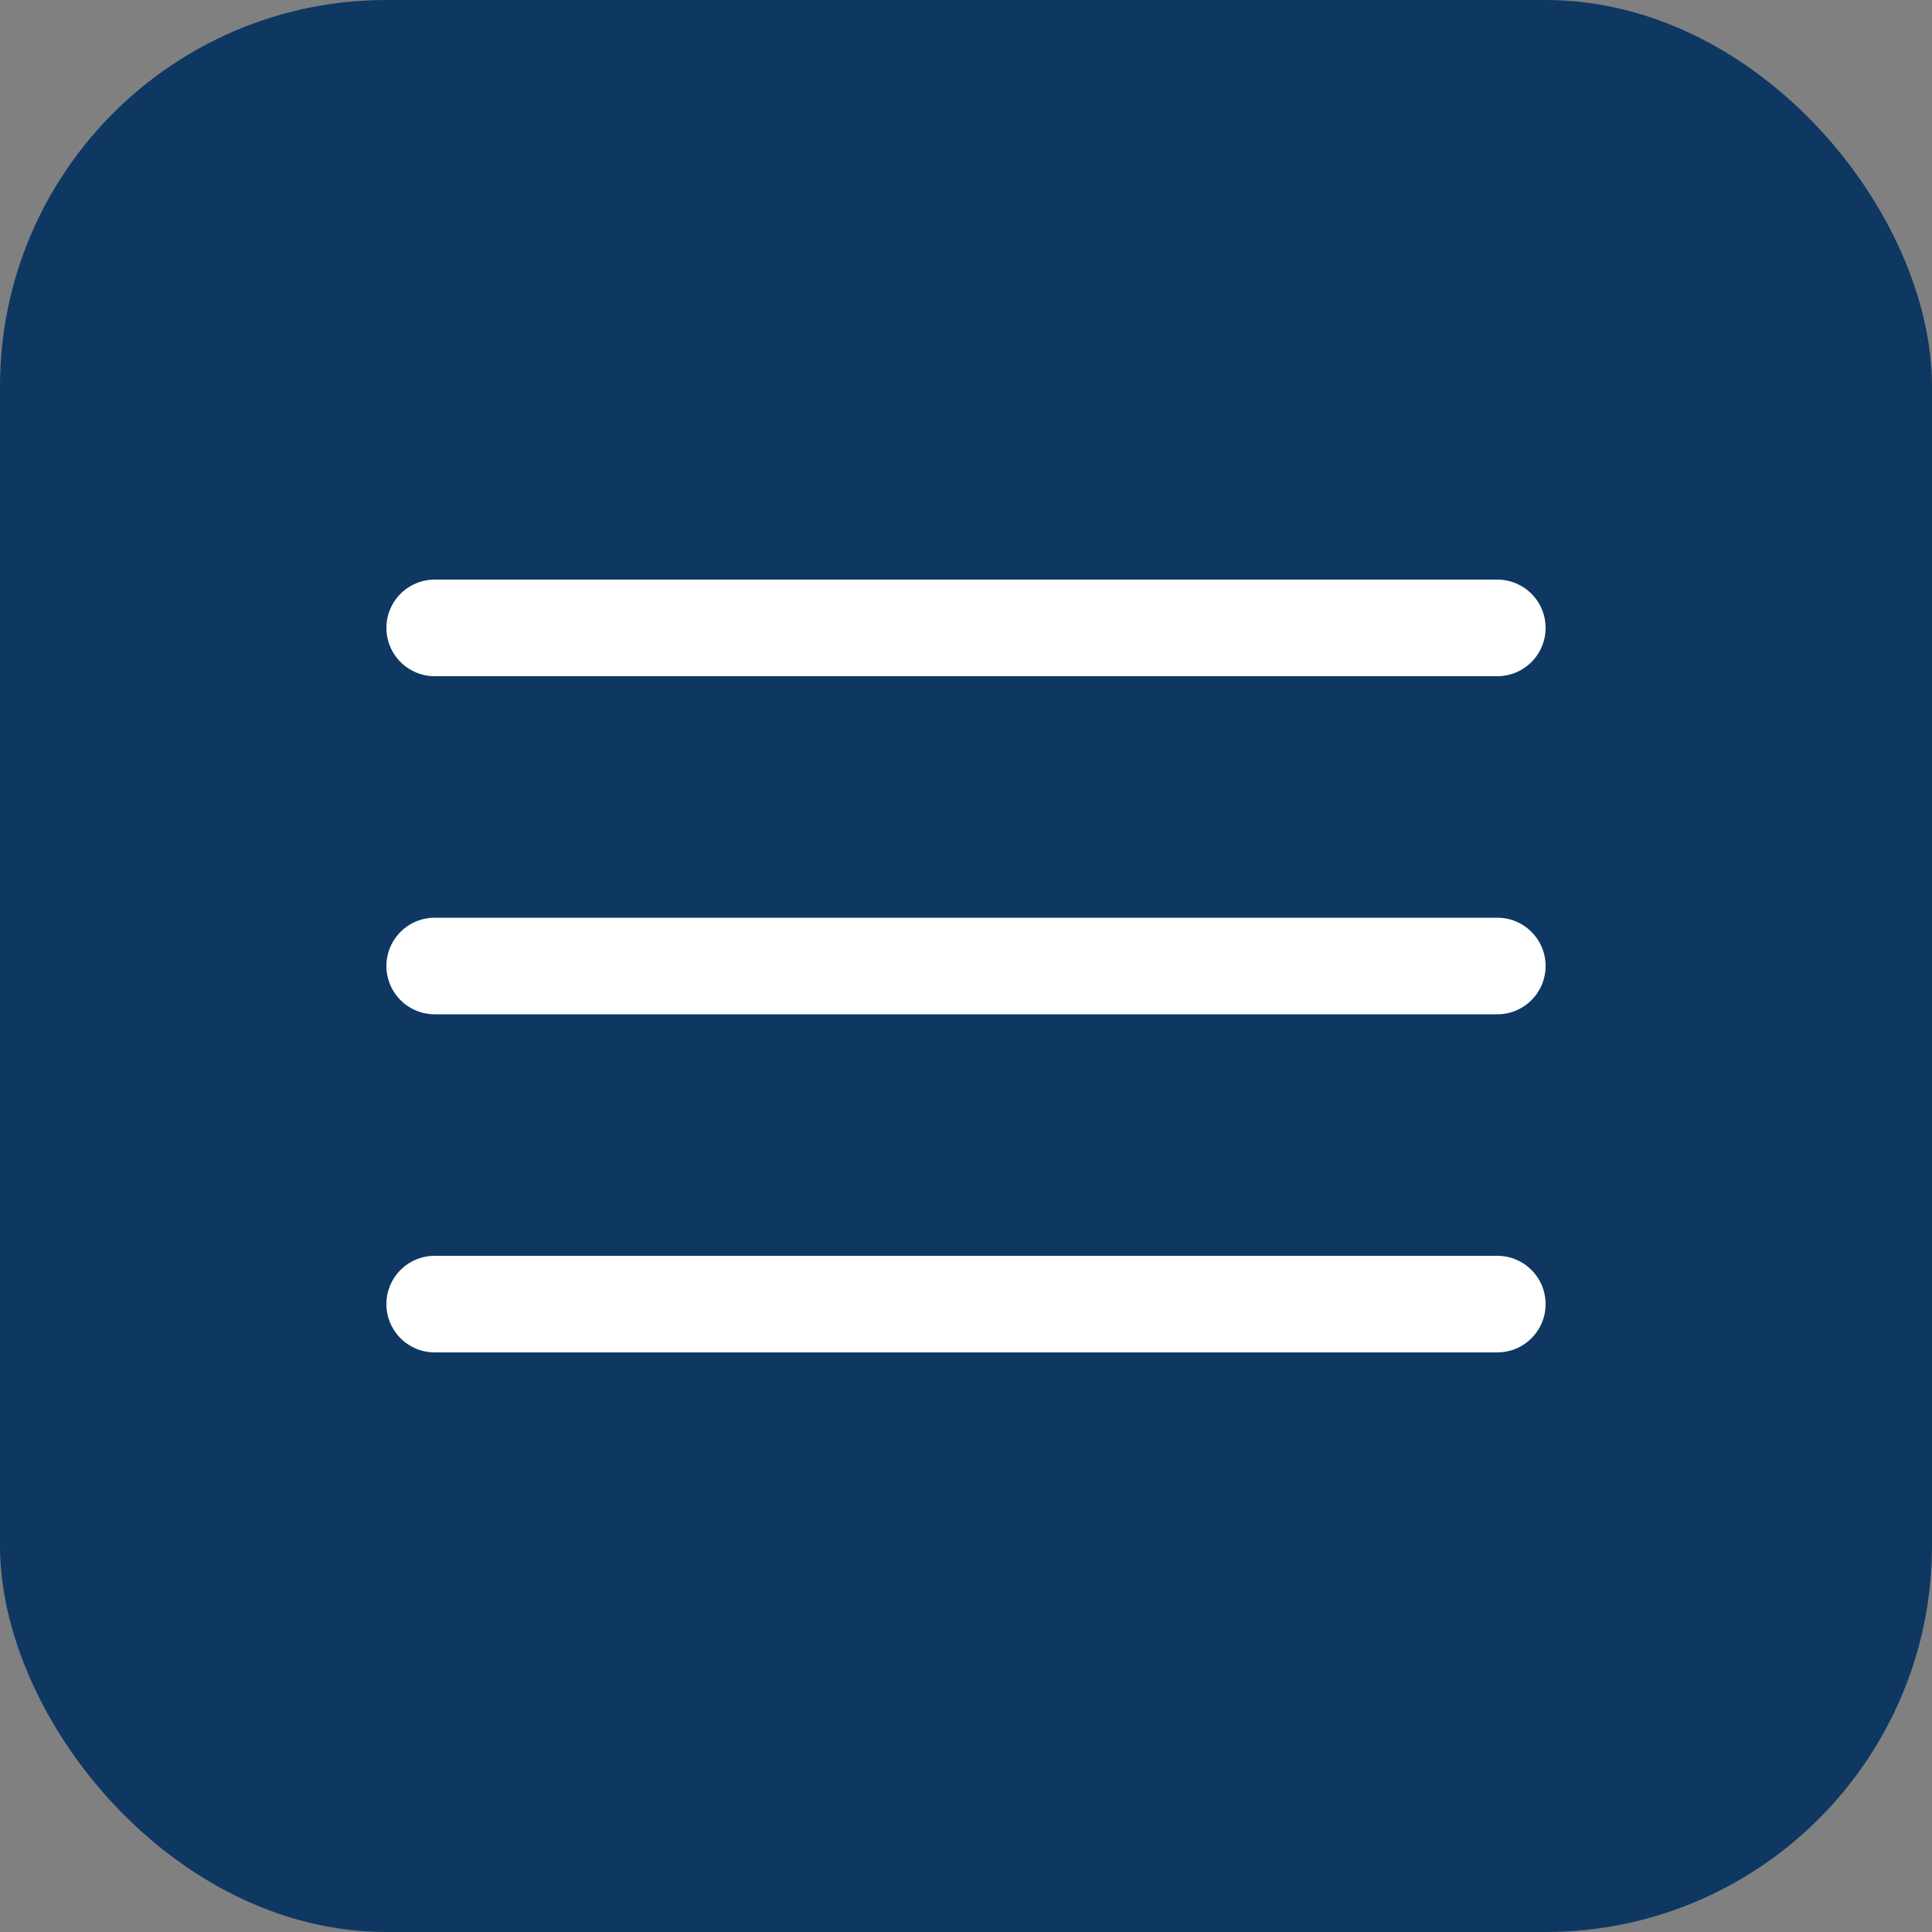
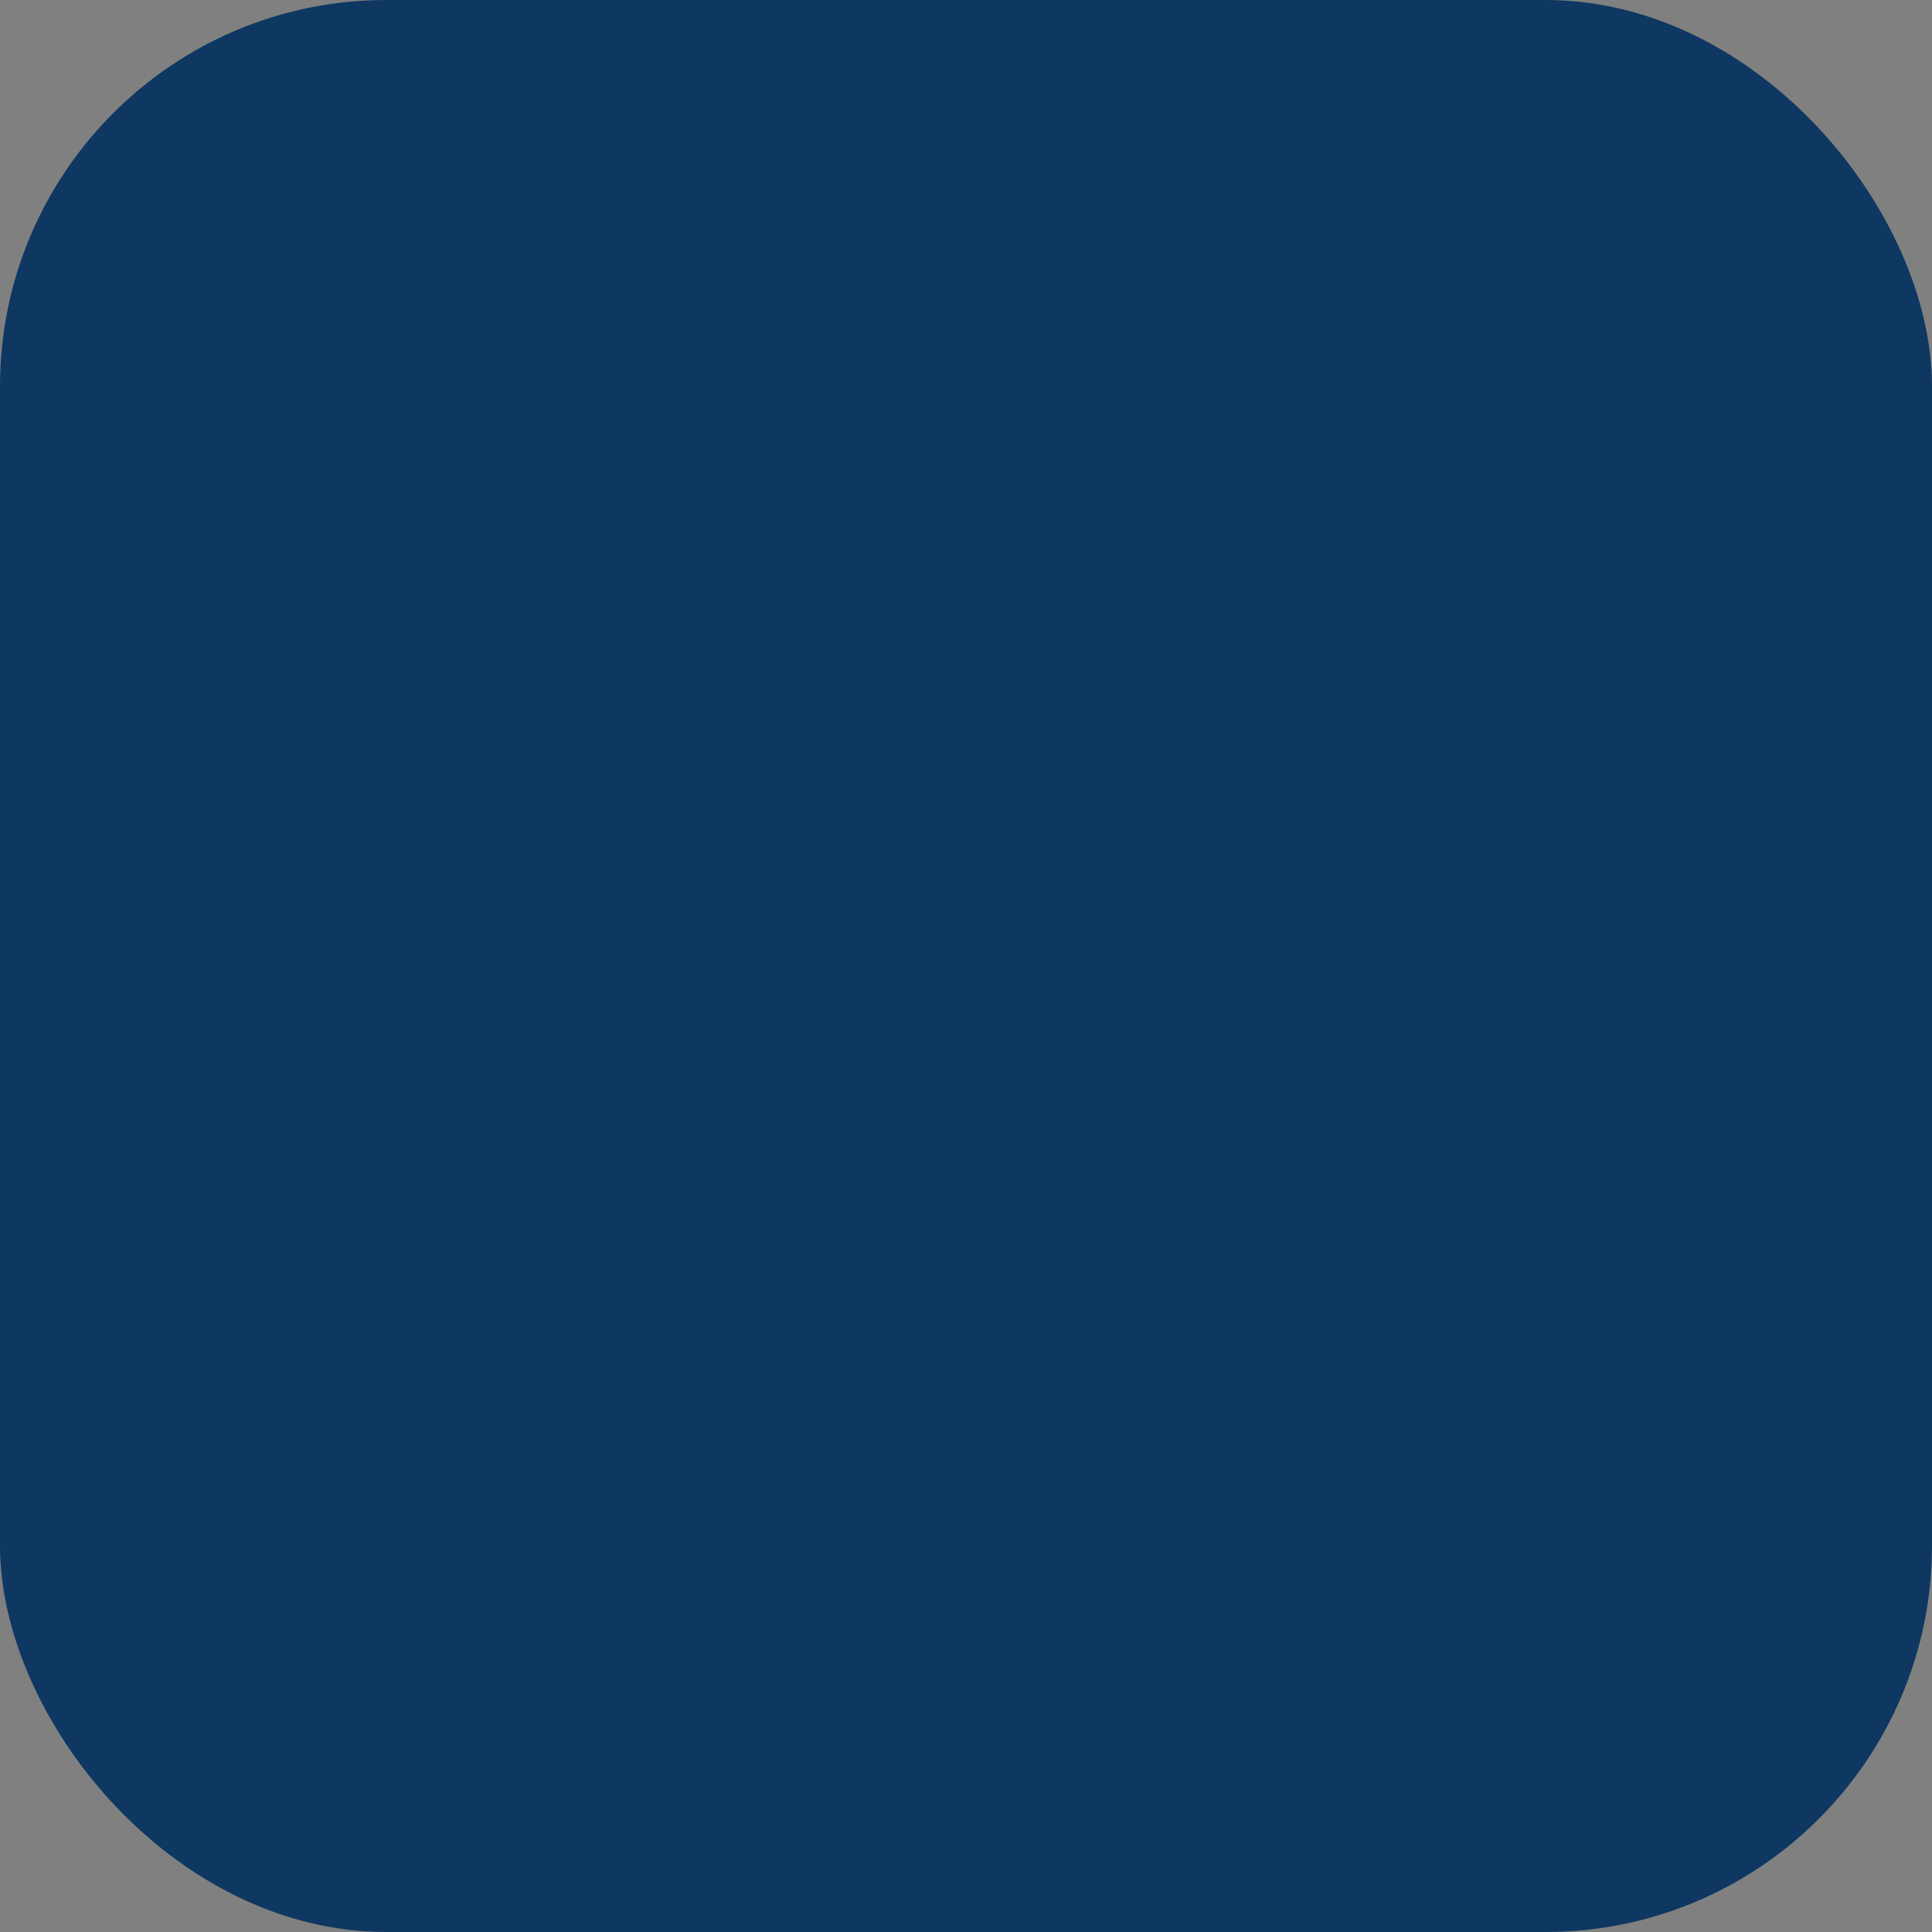
<svg xmlns="http://www.w3.org/2000/svg" width="40" height="40" viewBox="0 0 40 40" fill="none">
  <rect x="0" y="0" width="40" height="40" fill="#808080" stroke="none" />
  <rect width="40" height="40" rx="8" fill="#0E3862" />
-   <path d="M9 13H31M9 20H31M9 27H31" stroke="white" stroke-width="2" stroke-linecap="round" stroke-linejoin="round" />
</svg>